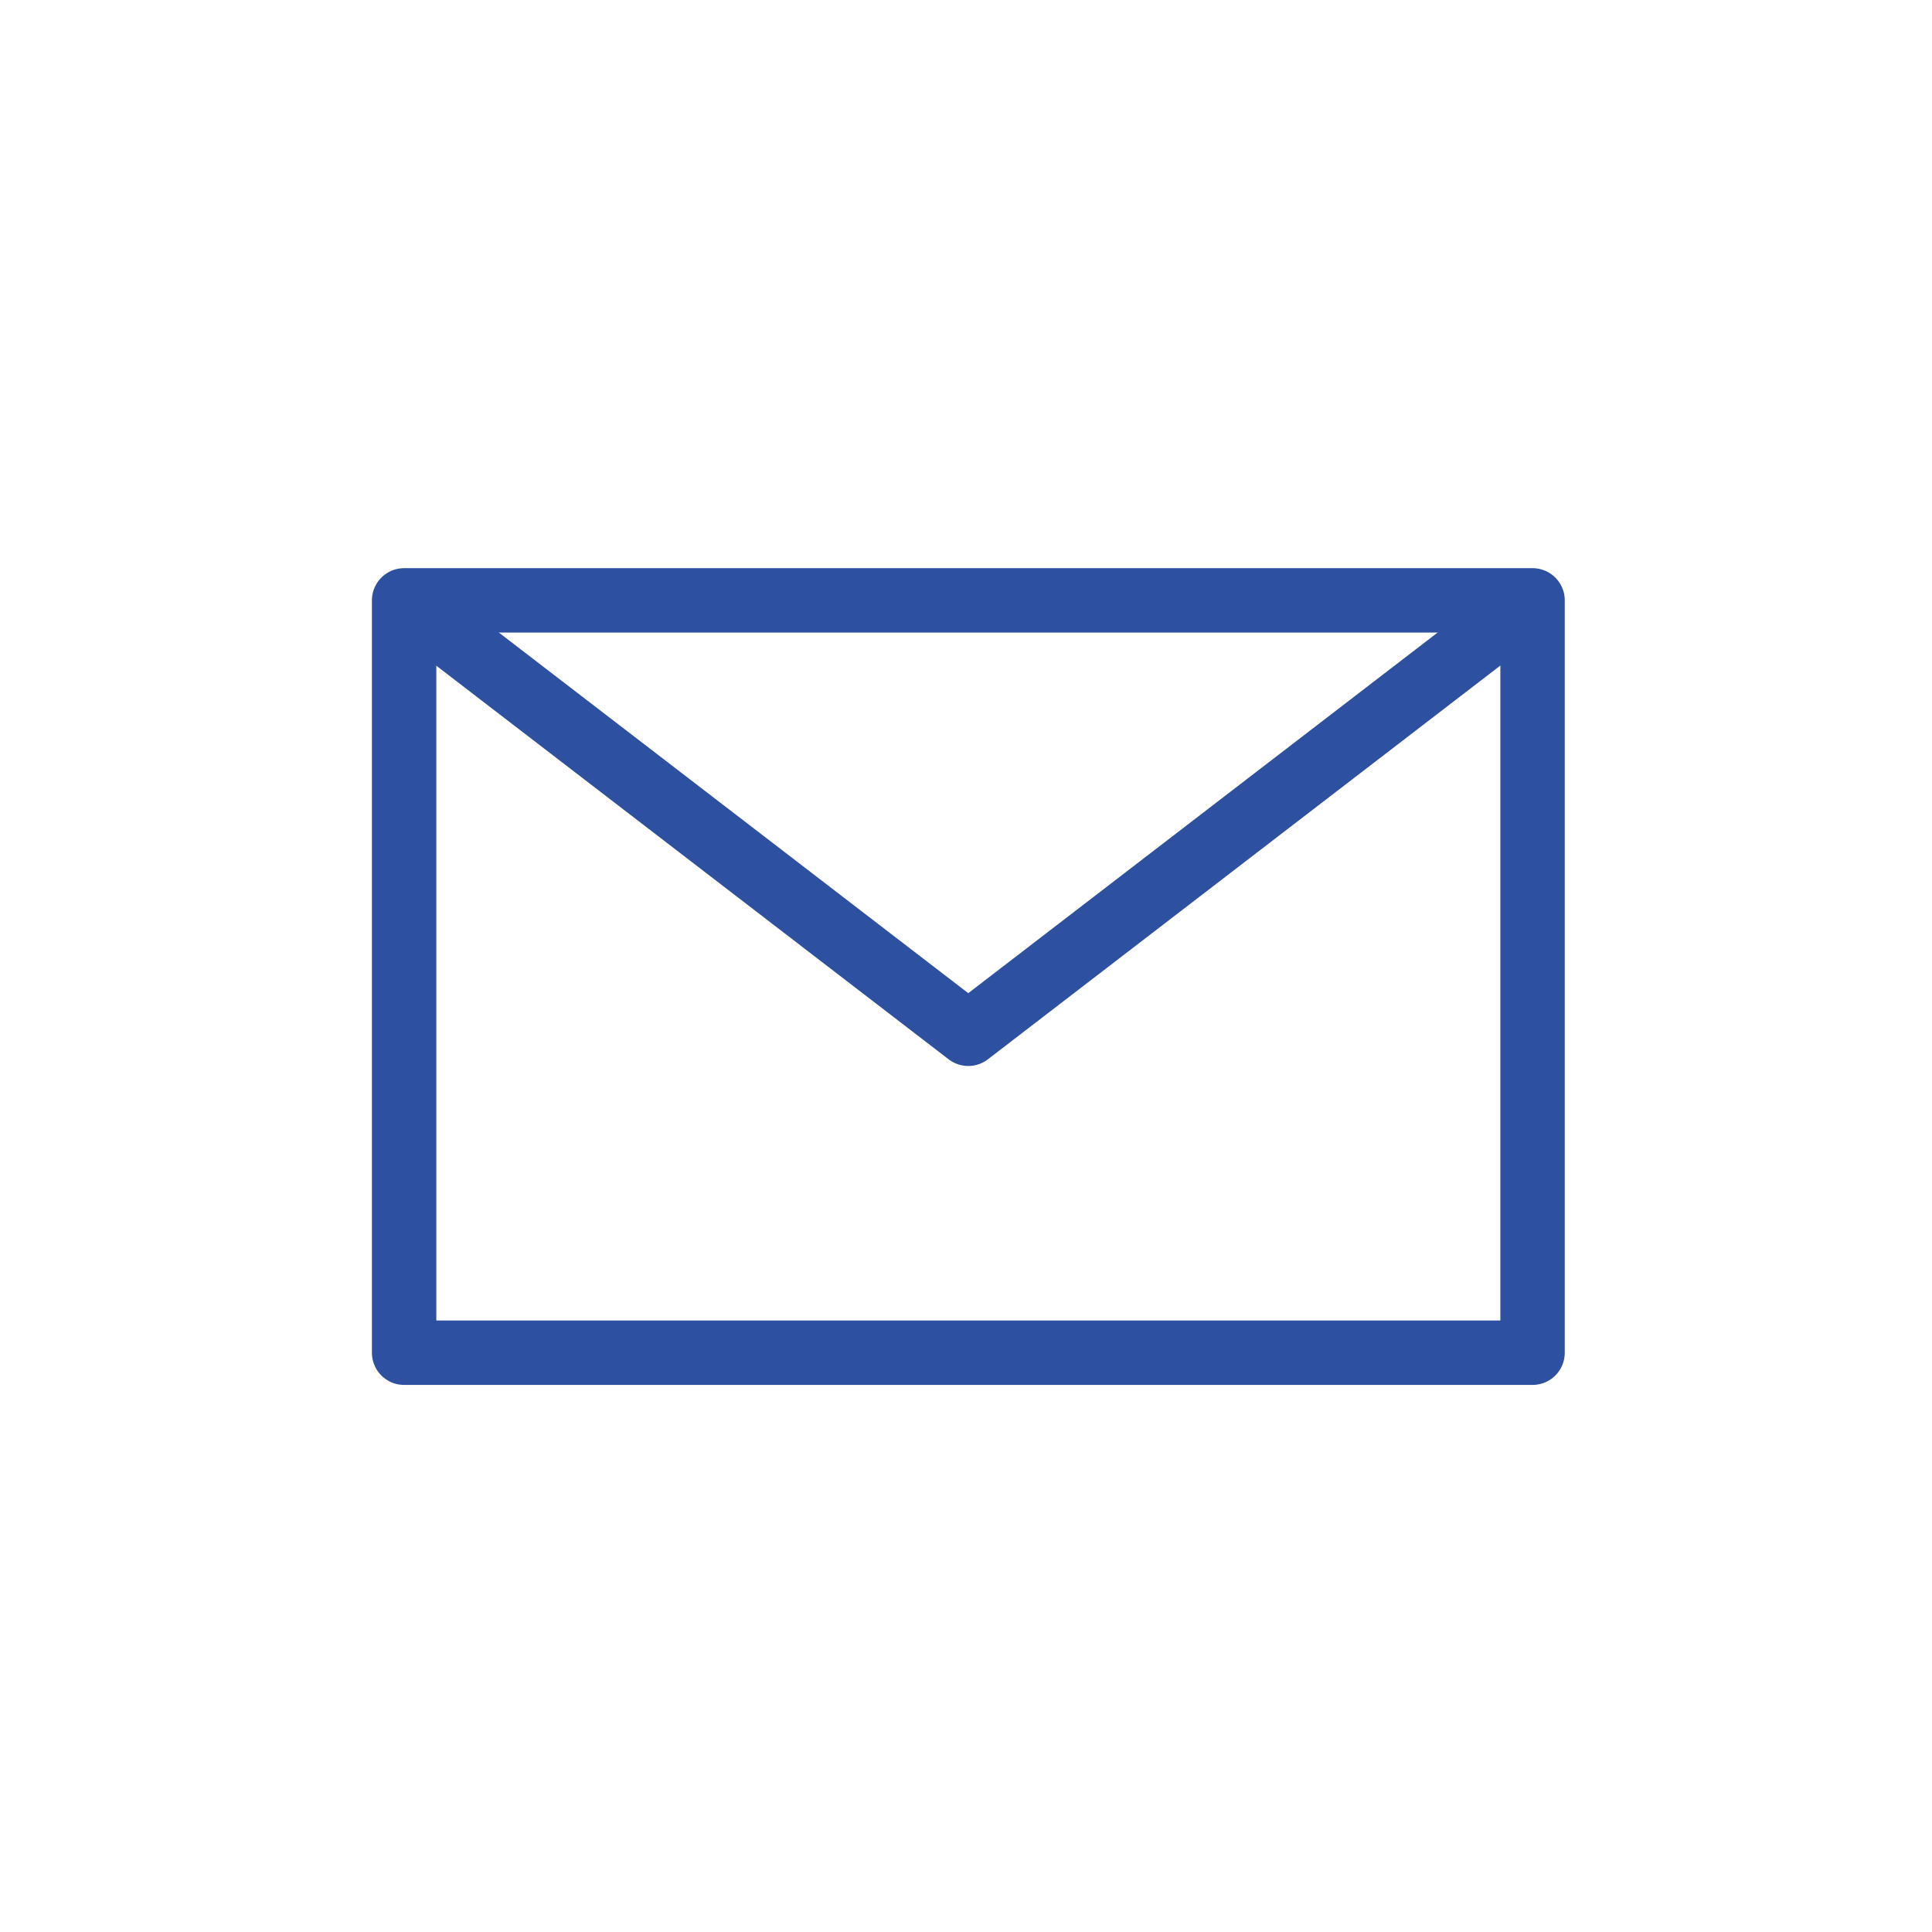
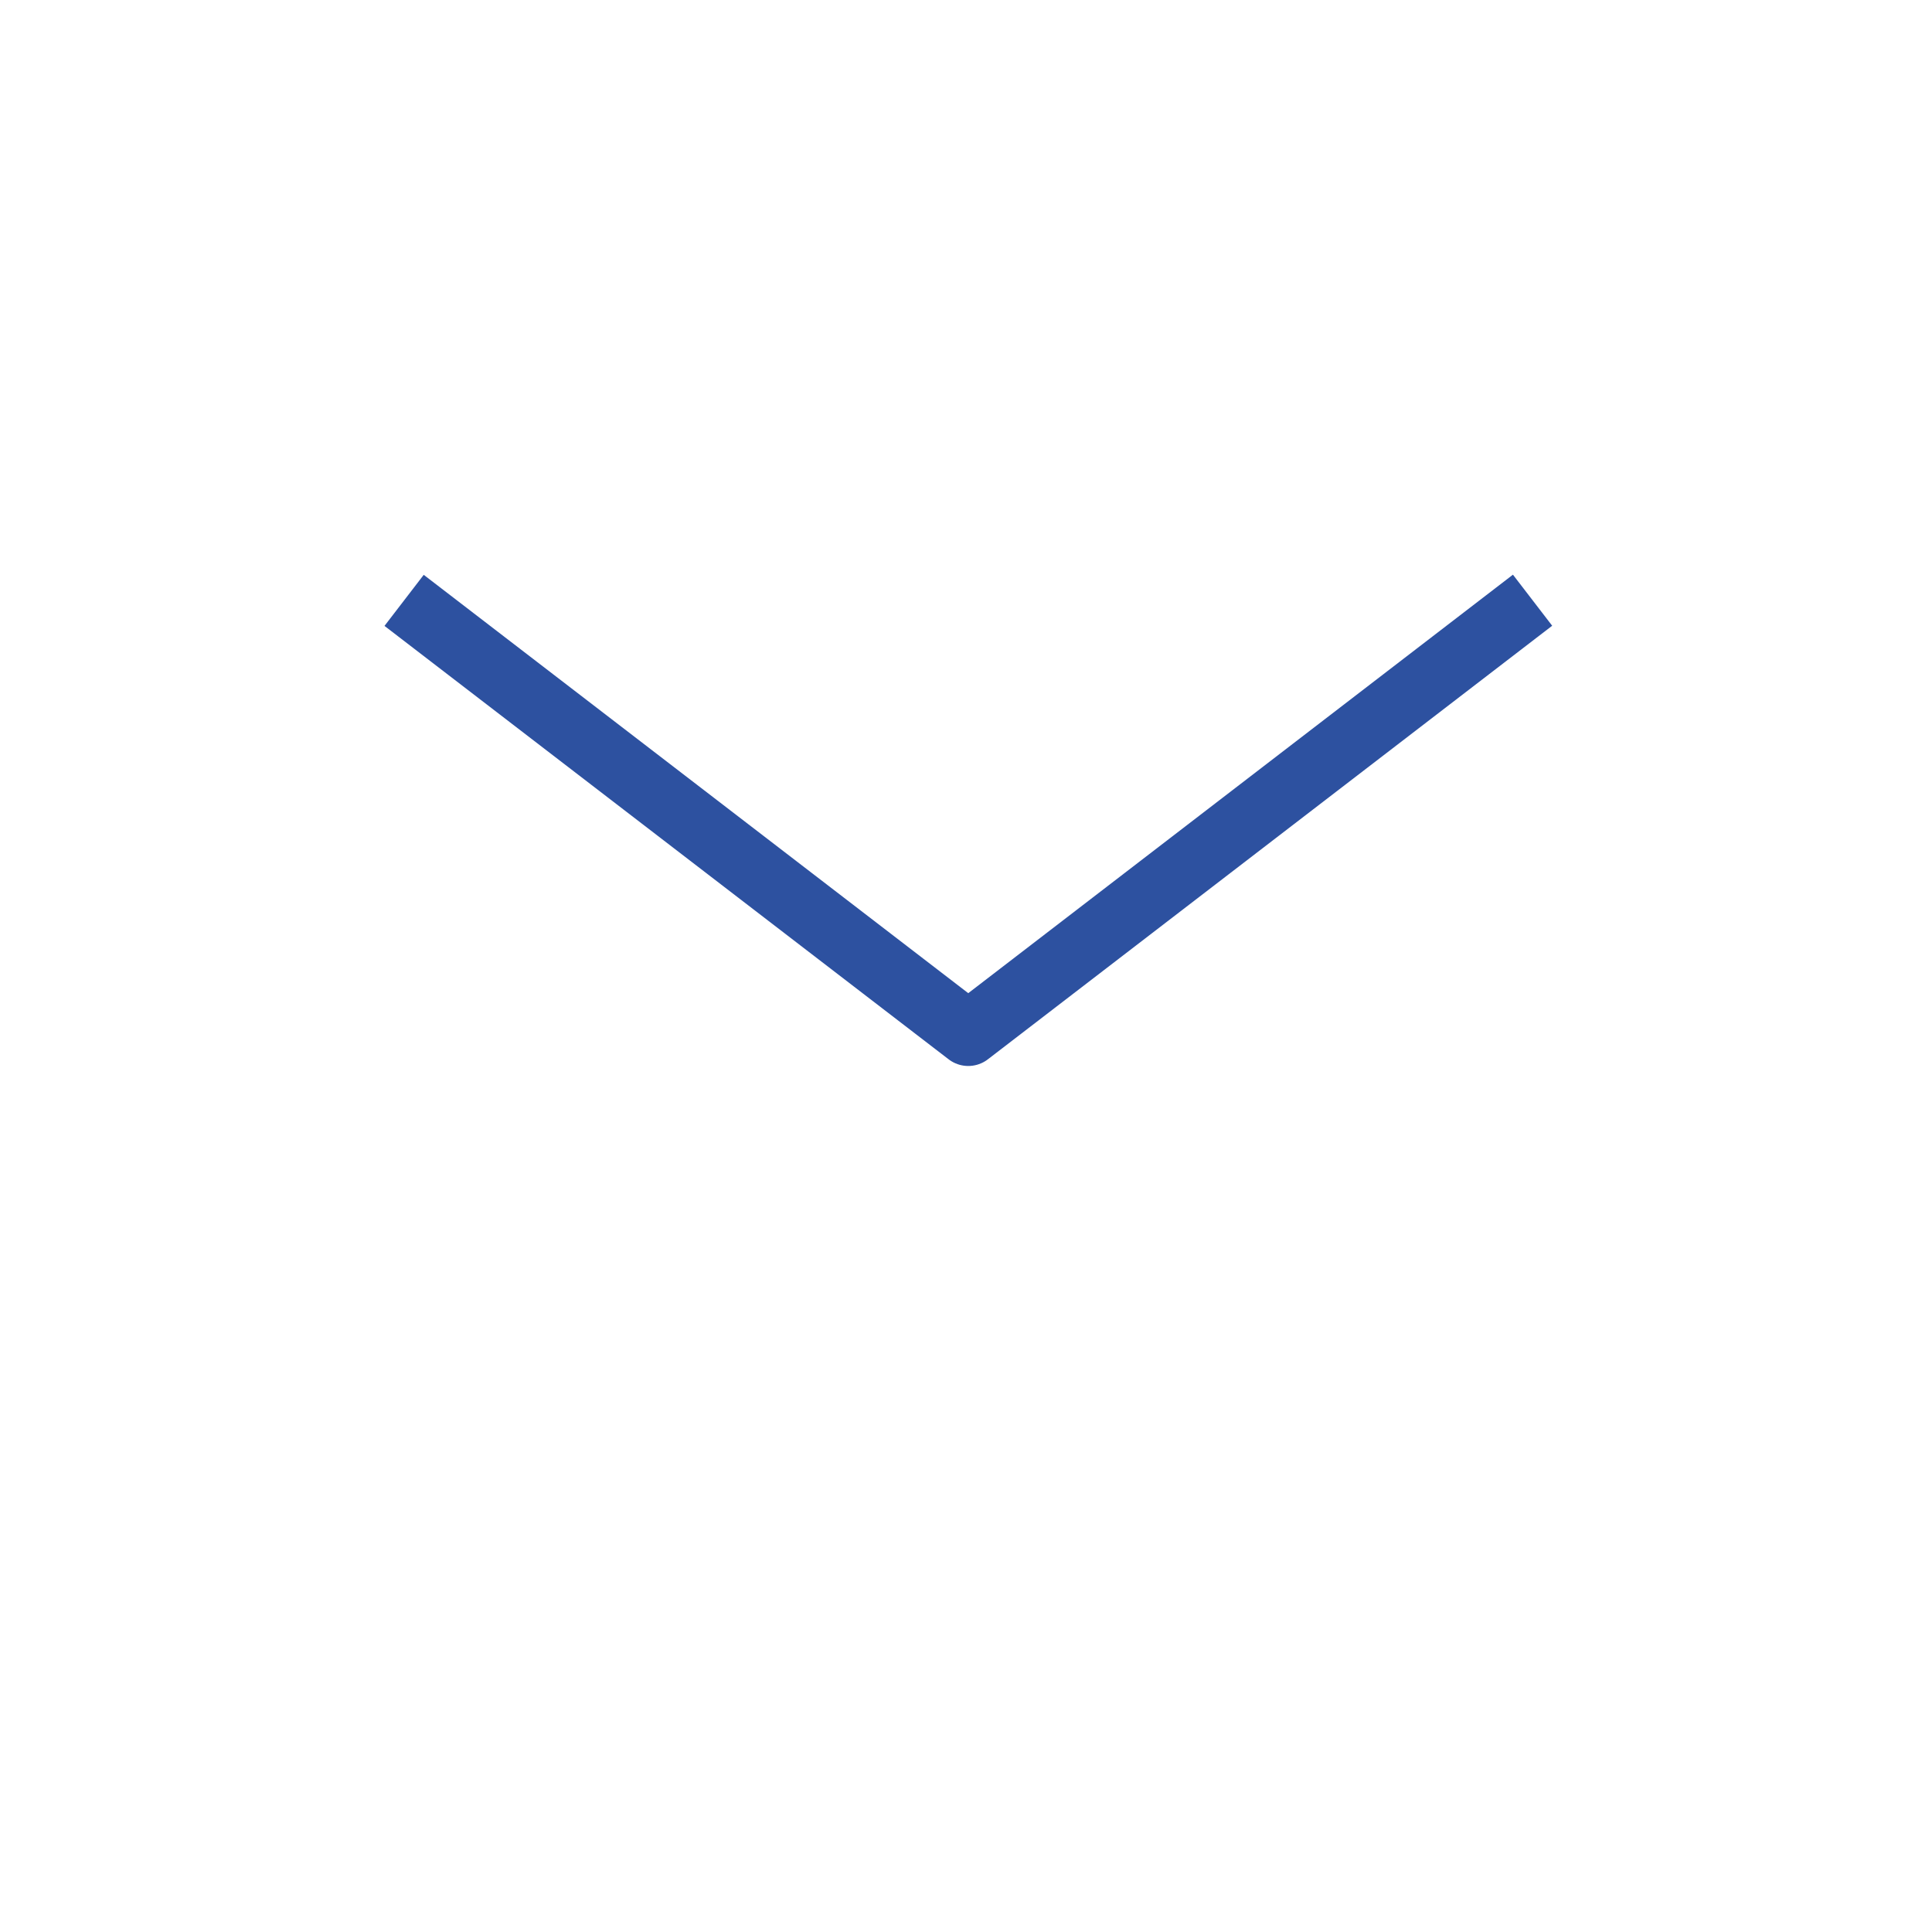
<svg xmlns="http://www.w3.org/2000/svg" id="Ebene_2" viewBox="0 0 120 120" width="120" height="120">
  <defs>
    <style>.cls-1,.cls-2{fill:none;}.cls-2{stroke:#2d51a0;stroke-linejoin:round;stroke-width:4px;}</style>
  </defs>
  <g id="Ebene_1-2">
    <rect class="cls-1" width="120" height="120" />
    <g id="Gruppe_565">
-       <rect id="Rechteck_57" class="cls-2" x="25.1" y="37.29" width="70.09" height="46.73" />
      <path id="Pfad_28" class="cls-2" d="m25.1,37.29l35.04,26.92,35.05-26.93" />
    </g>
  </g>
</svg>